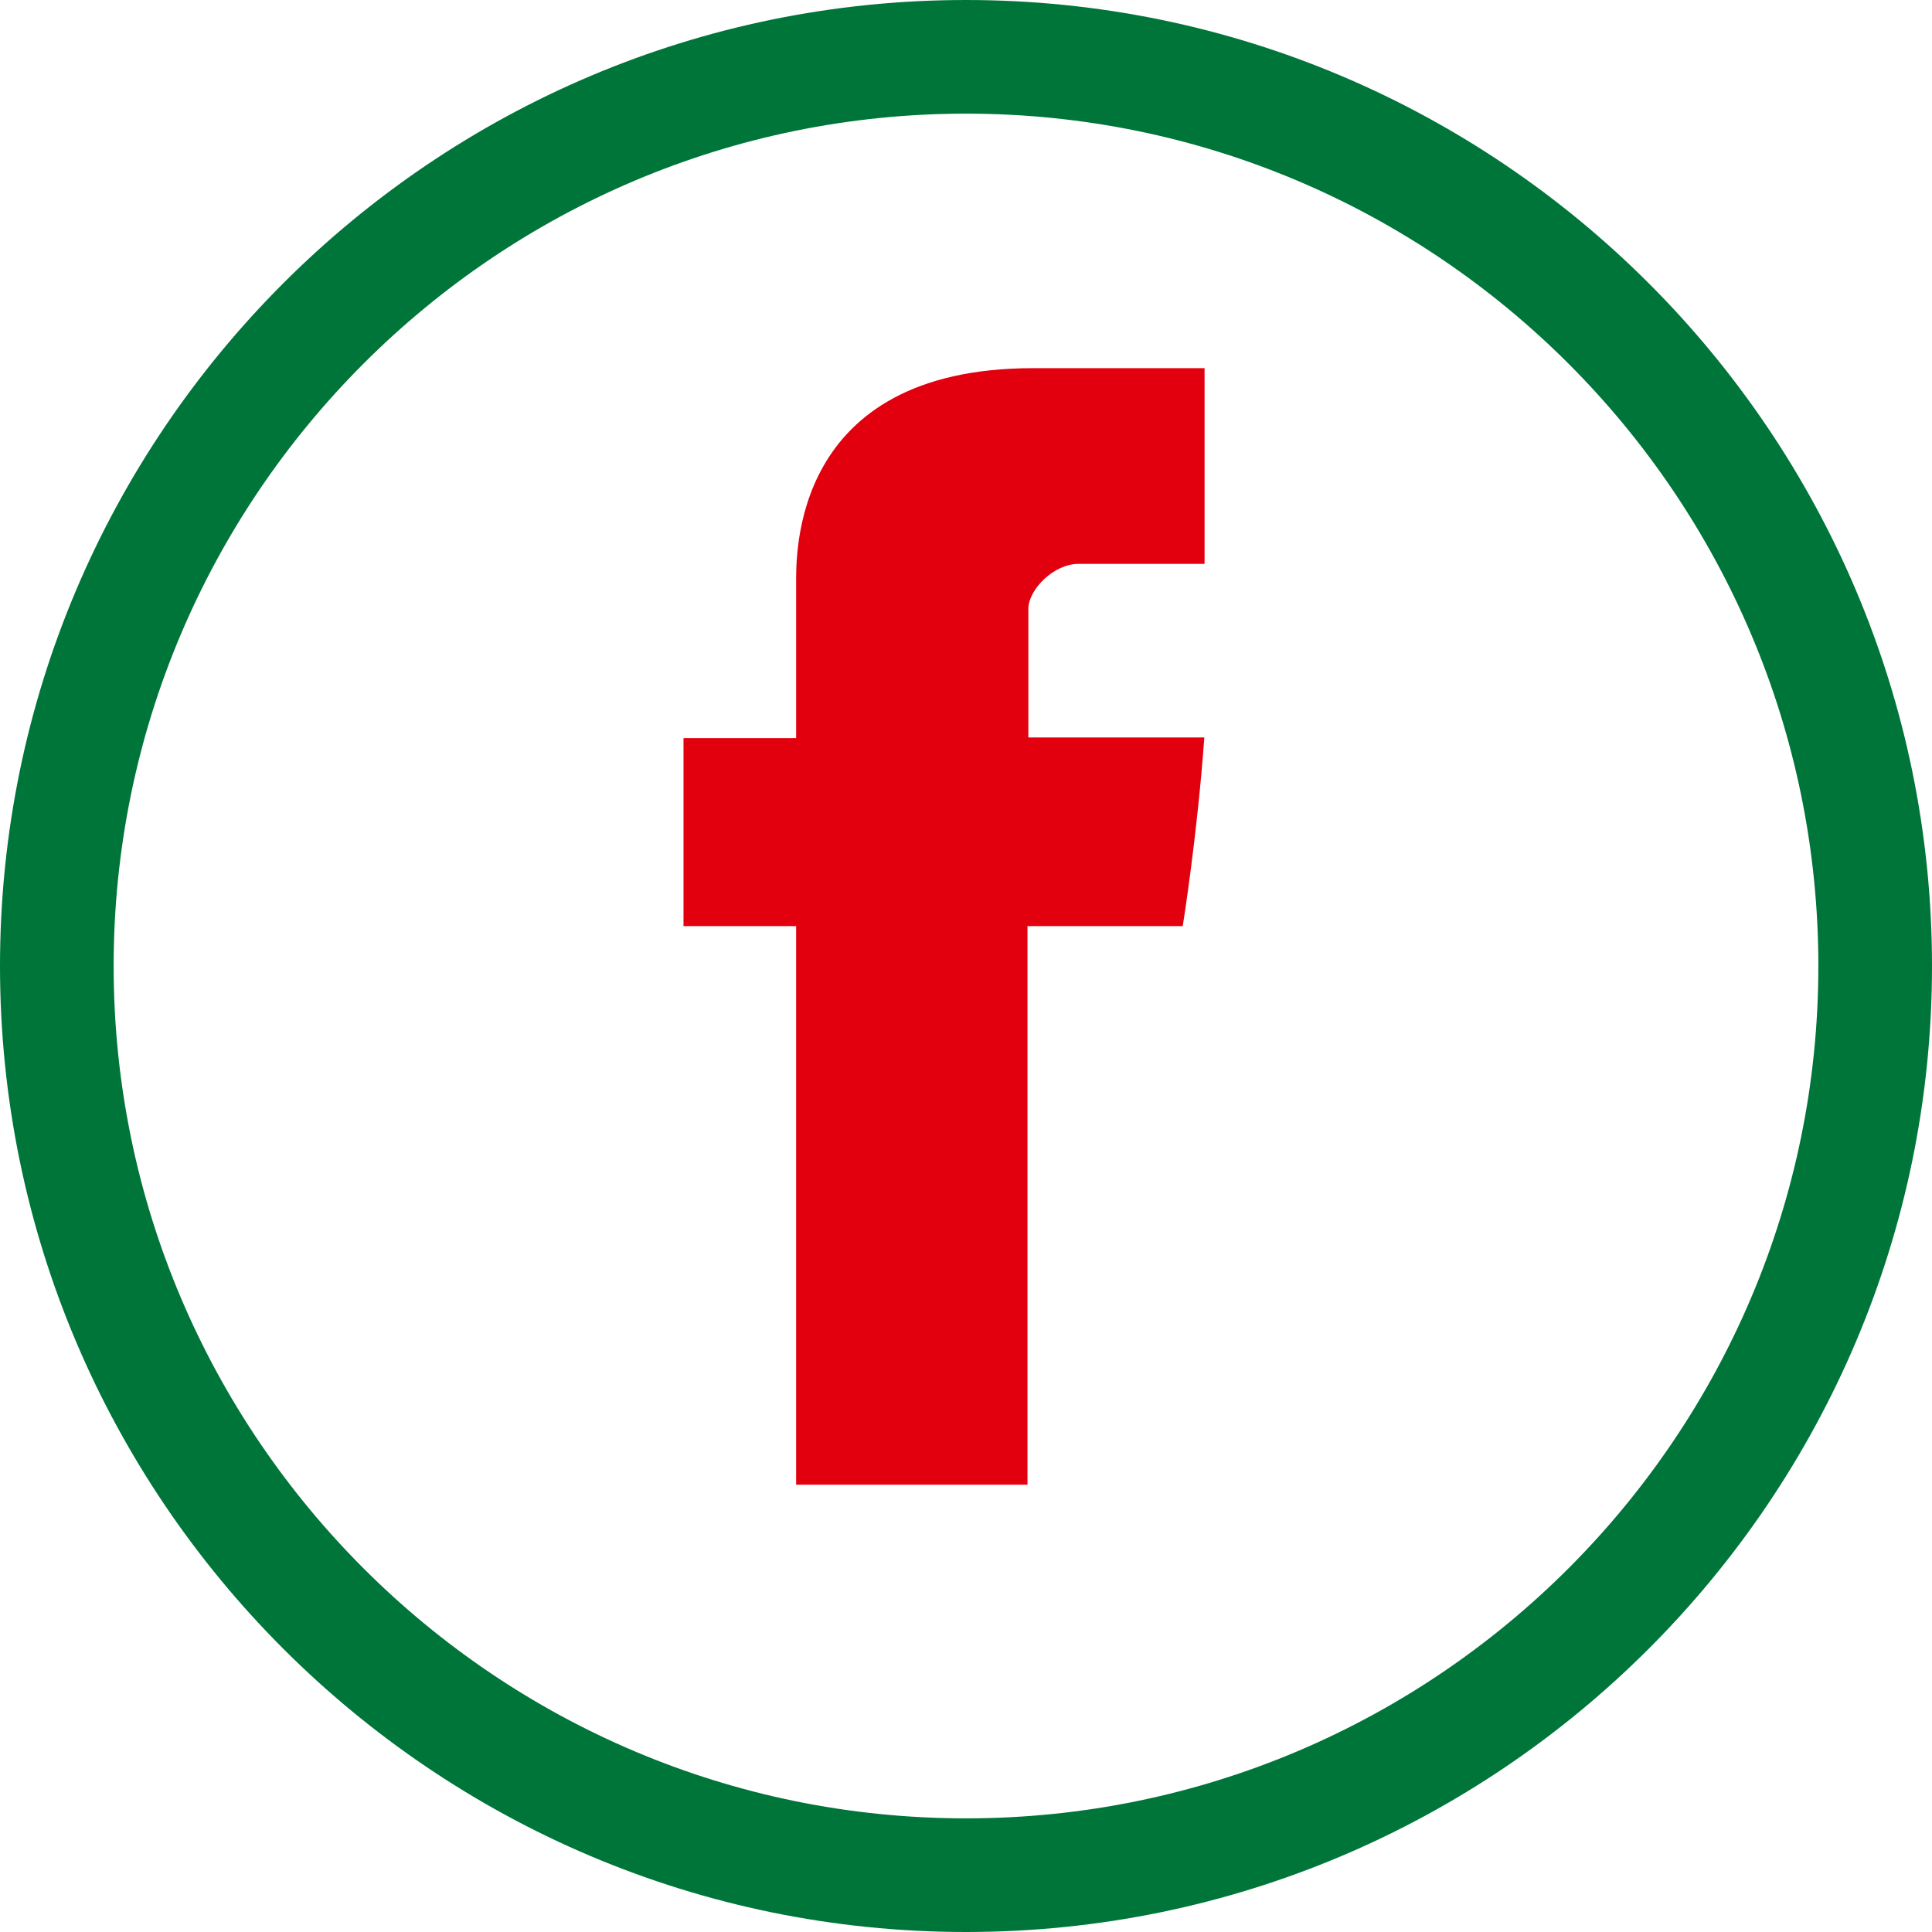
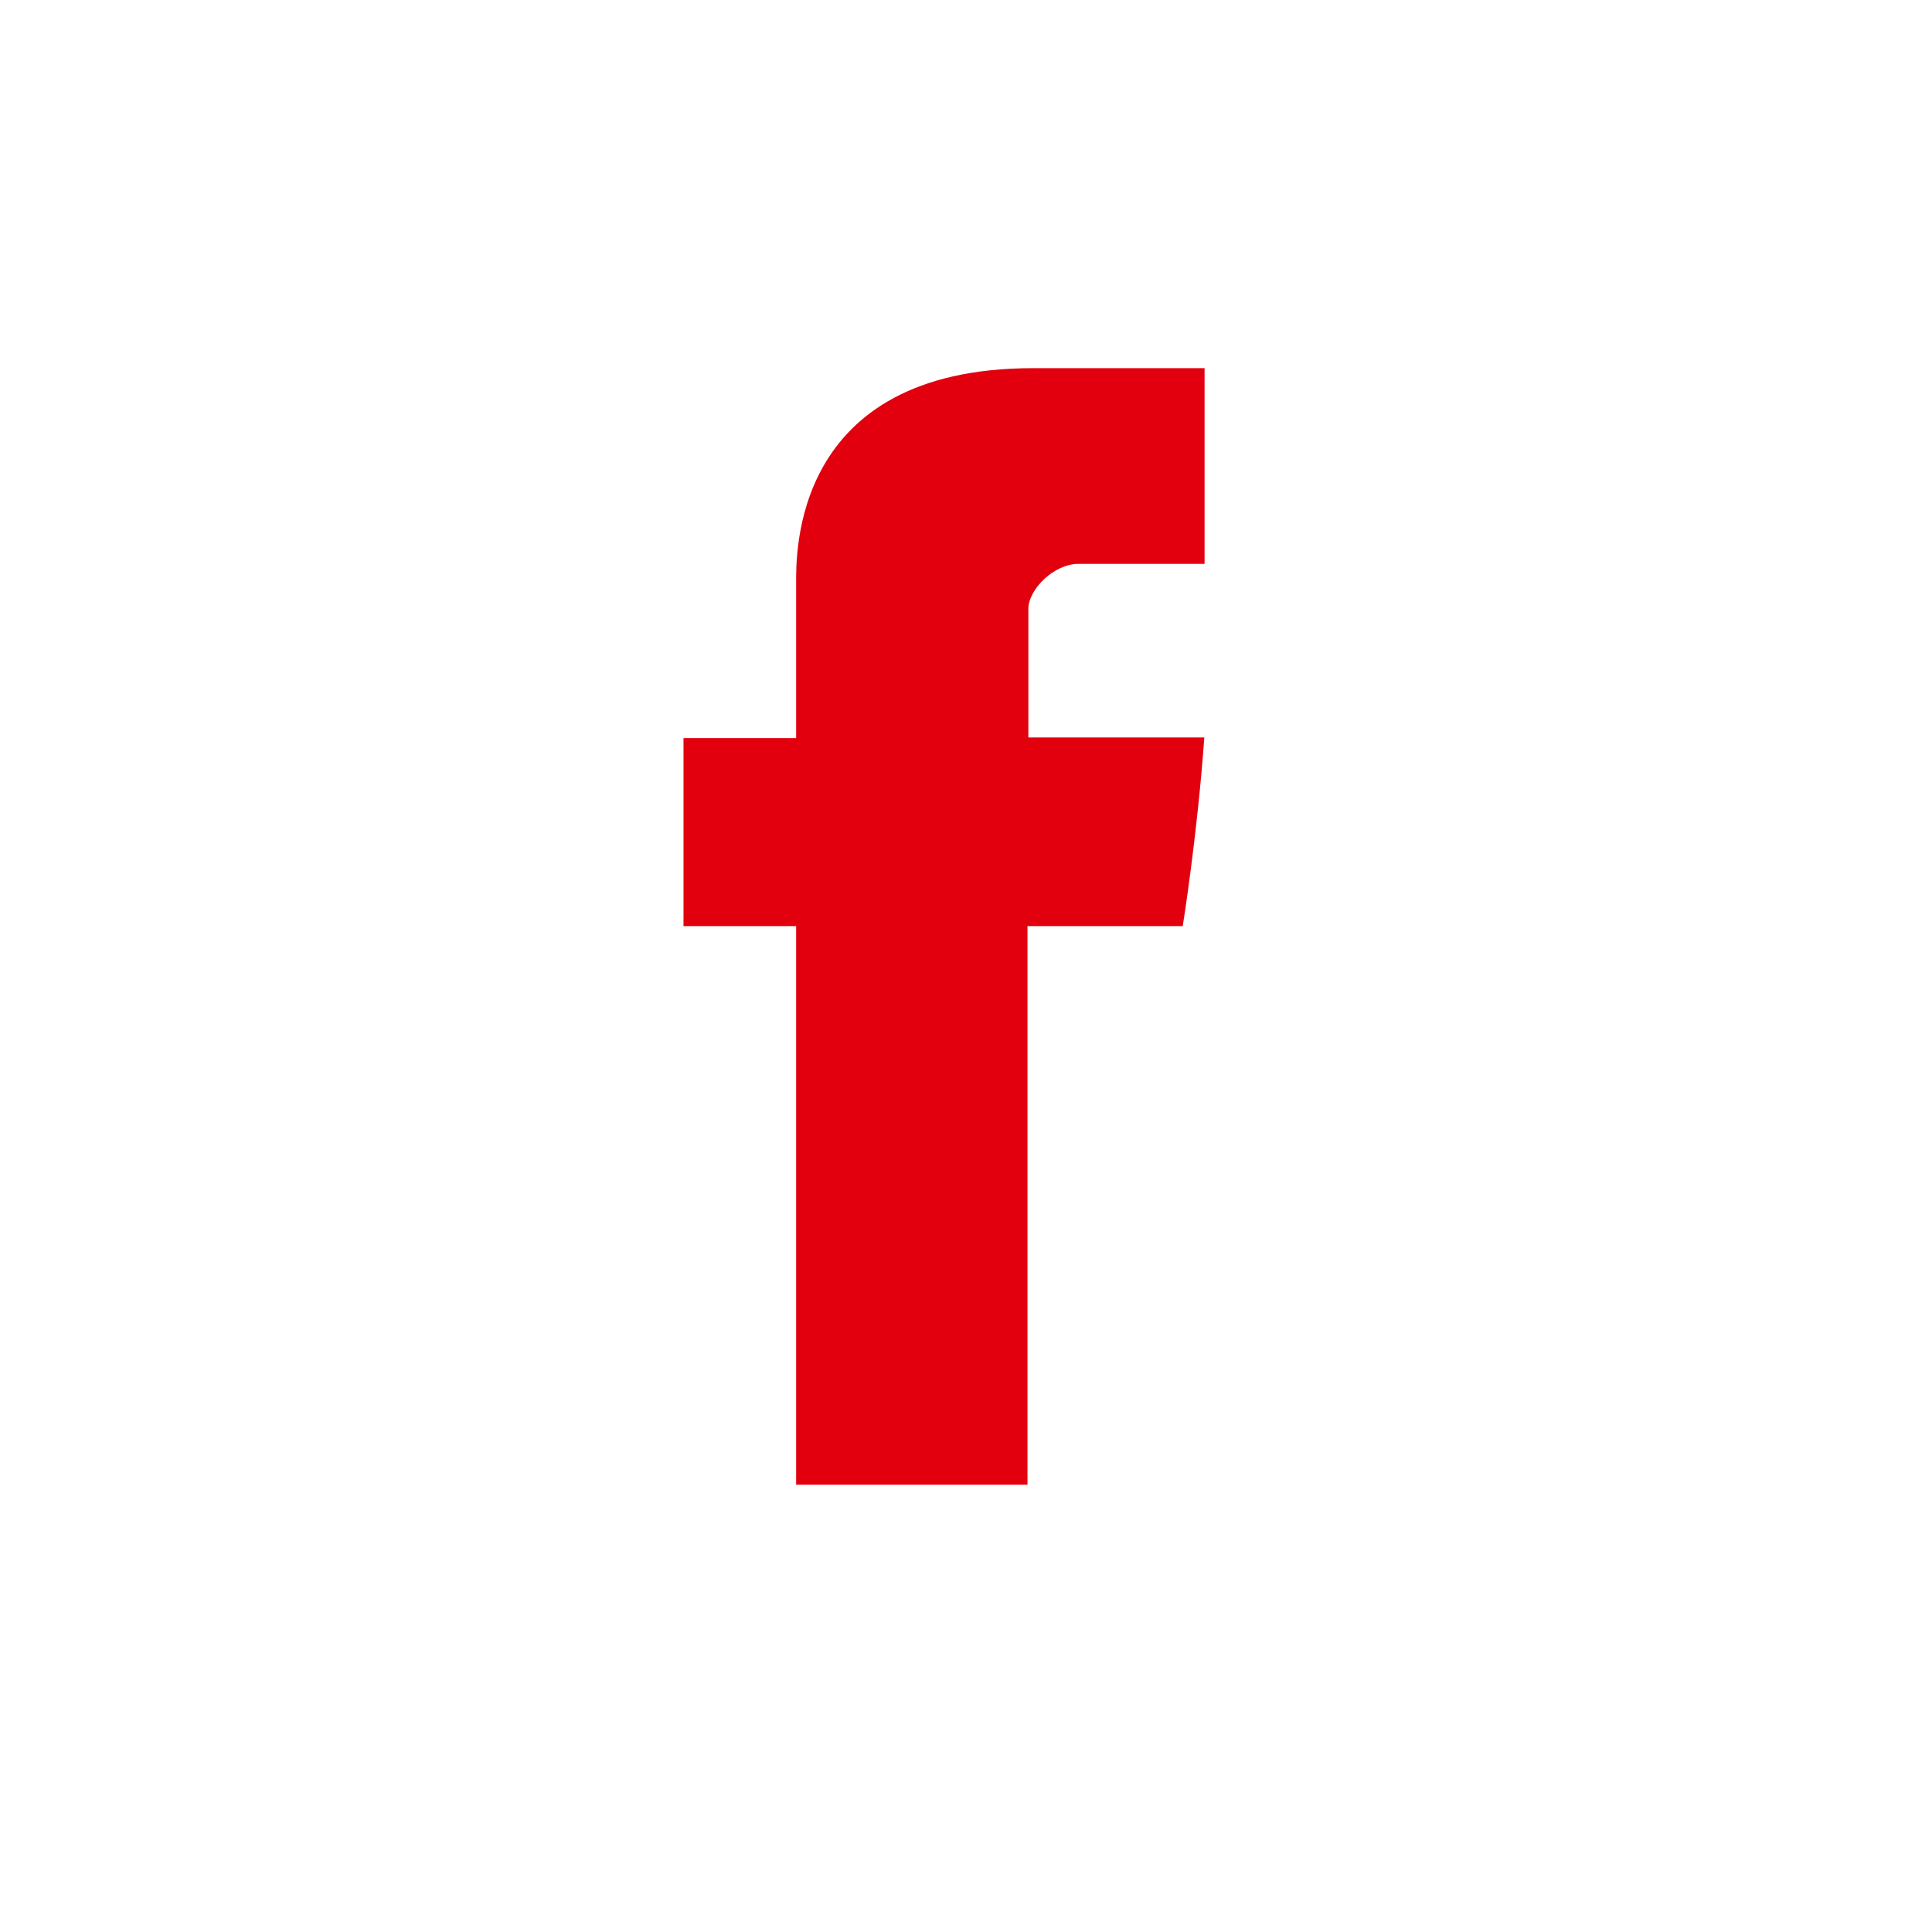
<svg xmlns="http://www.w3.org/2000/svg" version="1.1" id="Ebene_1" x="0px" y="0px" width="187px" height="187px" viewBox="0 0 187 187" enable-background="new 0 0 187 187" xml:space="preserve">
  <g>
    <g>
-       <path fill="#00753A" d="M93.5,0C41.944,0,0,41.944,0,93.5S41.944,187,93.5,187S187,145.056,187,93.5S145.056,0,93.5,0z M93.5,176    C48.01,176,11,138.99,11,93.5S48.01,11,93.5,11S176,48.01,176,93.5S138.99,176,93.5,176z" />
-     </g>
+       </g>
  </g>
  <g>
    <g>
      <path fill="#E2000E" d="M77.059,56.565v14.88H66.157V89.64h10.901v54.067h22.393V89.641h15.026c0,0,1.408-8.724,2.09-18.263    H99.536v-12.44c0-1.859,2.441-4.36,4.854-4.36h12.201V35.635h-16.588C76.505,35.634,77.059,53.847,77.059,56.565L77.059,56.565z     M77.059,56.565" />
    </g>
  </g>
</svg>